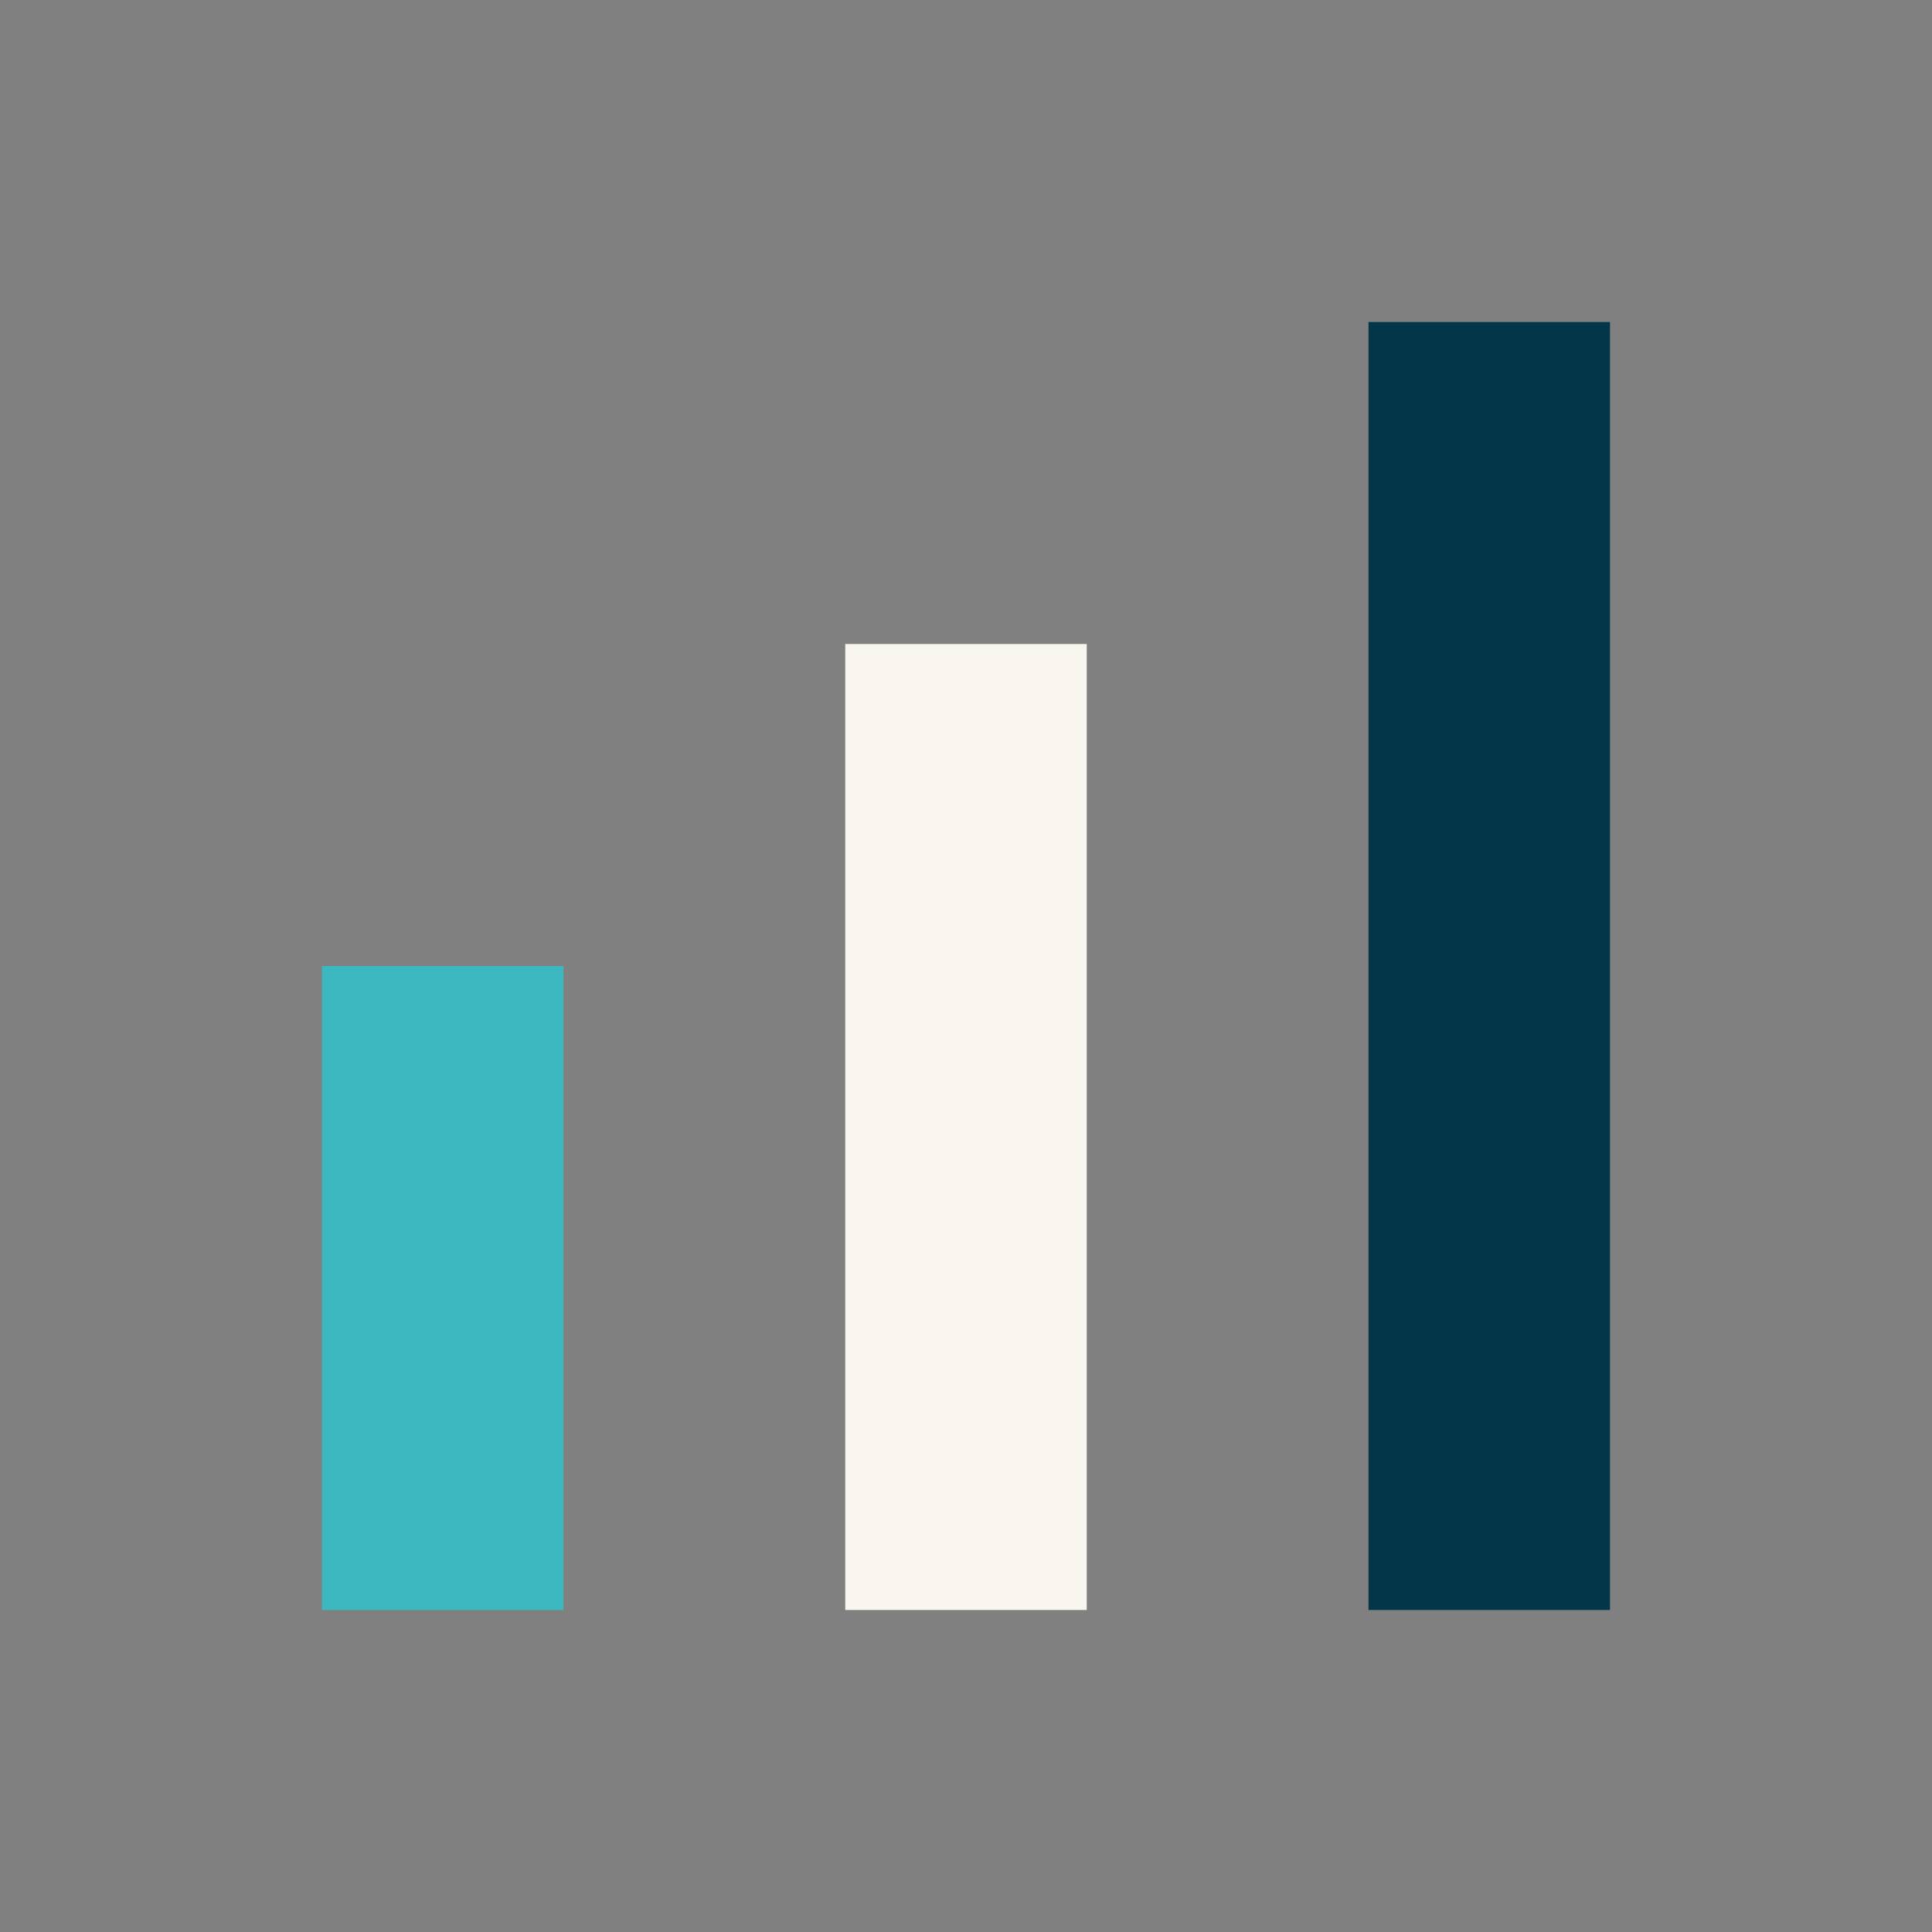
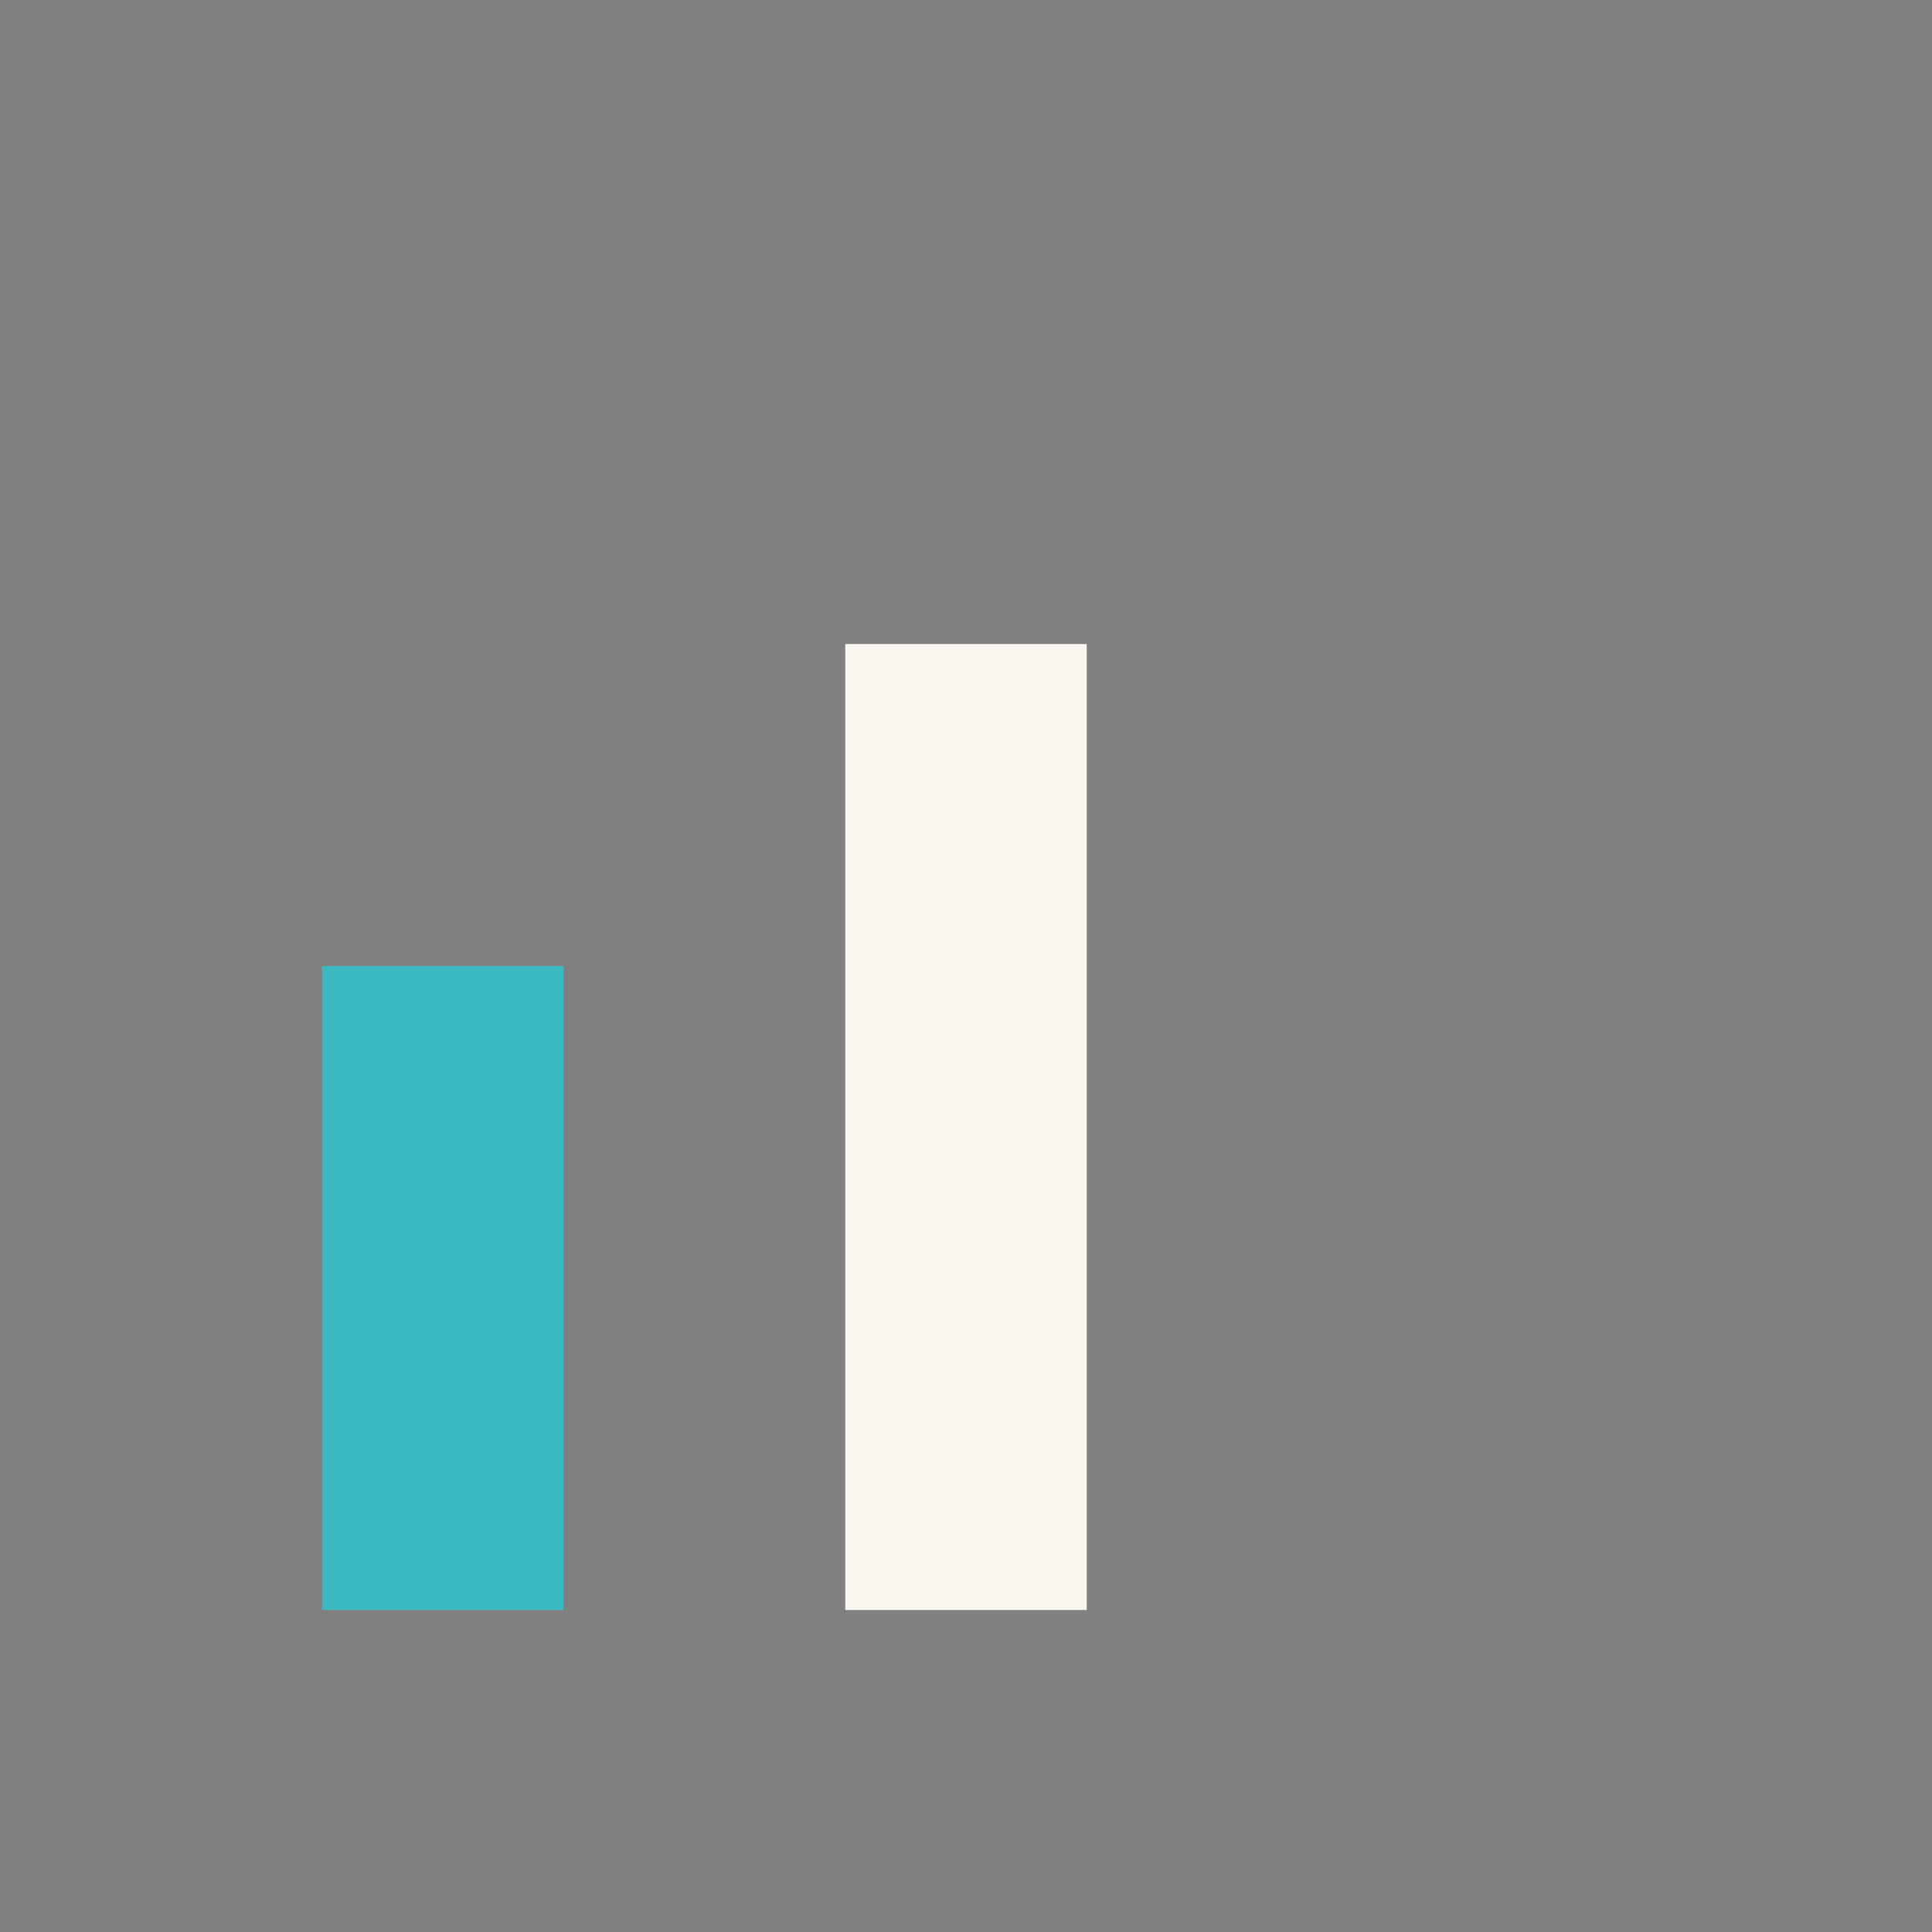
<svg xmlns="http://www.w3.org/2000/svg" width="24" height="24" viewBox="0 0 24 24">
  <rect x="0" y="0" width="24" height="24" fill="#808080" stroke="none" />
  <rect x="4" y="12" width="3" height="8" fill="#3CB8C0" />
  <rect x="10.5" y="8" width="3" height="12" fill="#F9F6EF" />
-   <rect x="17" y="4" width="3" height="16" fill="#04364A" />
</svg>